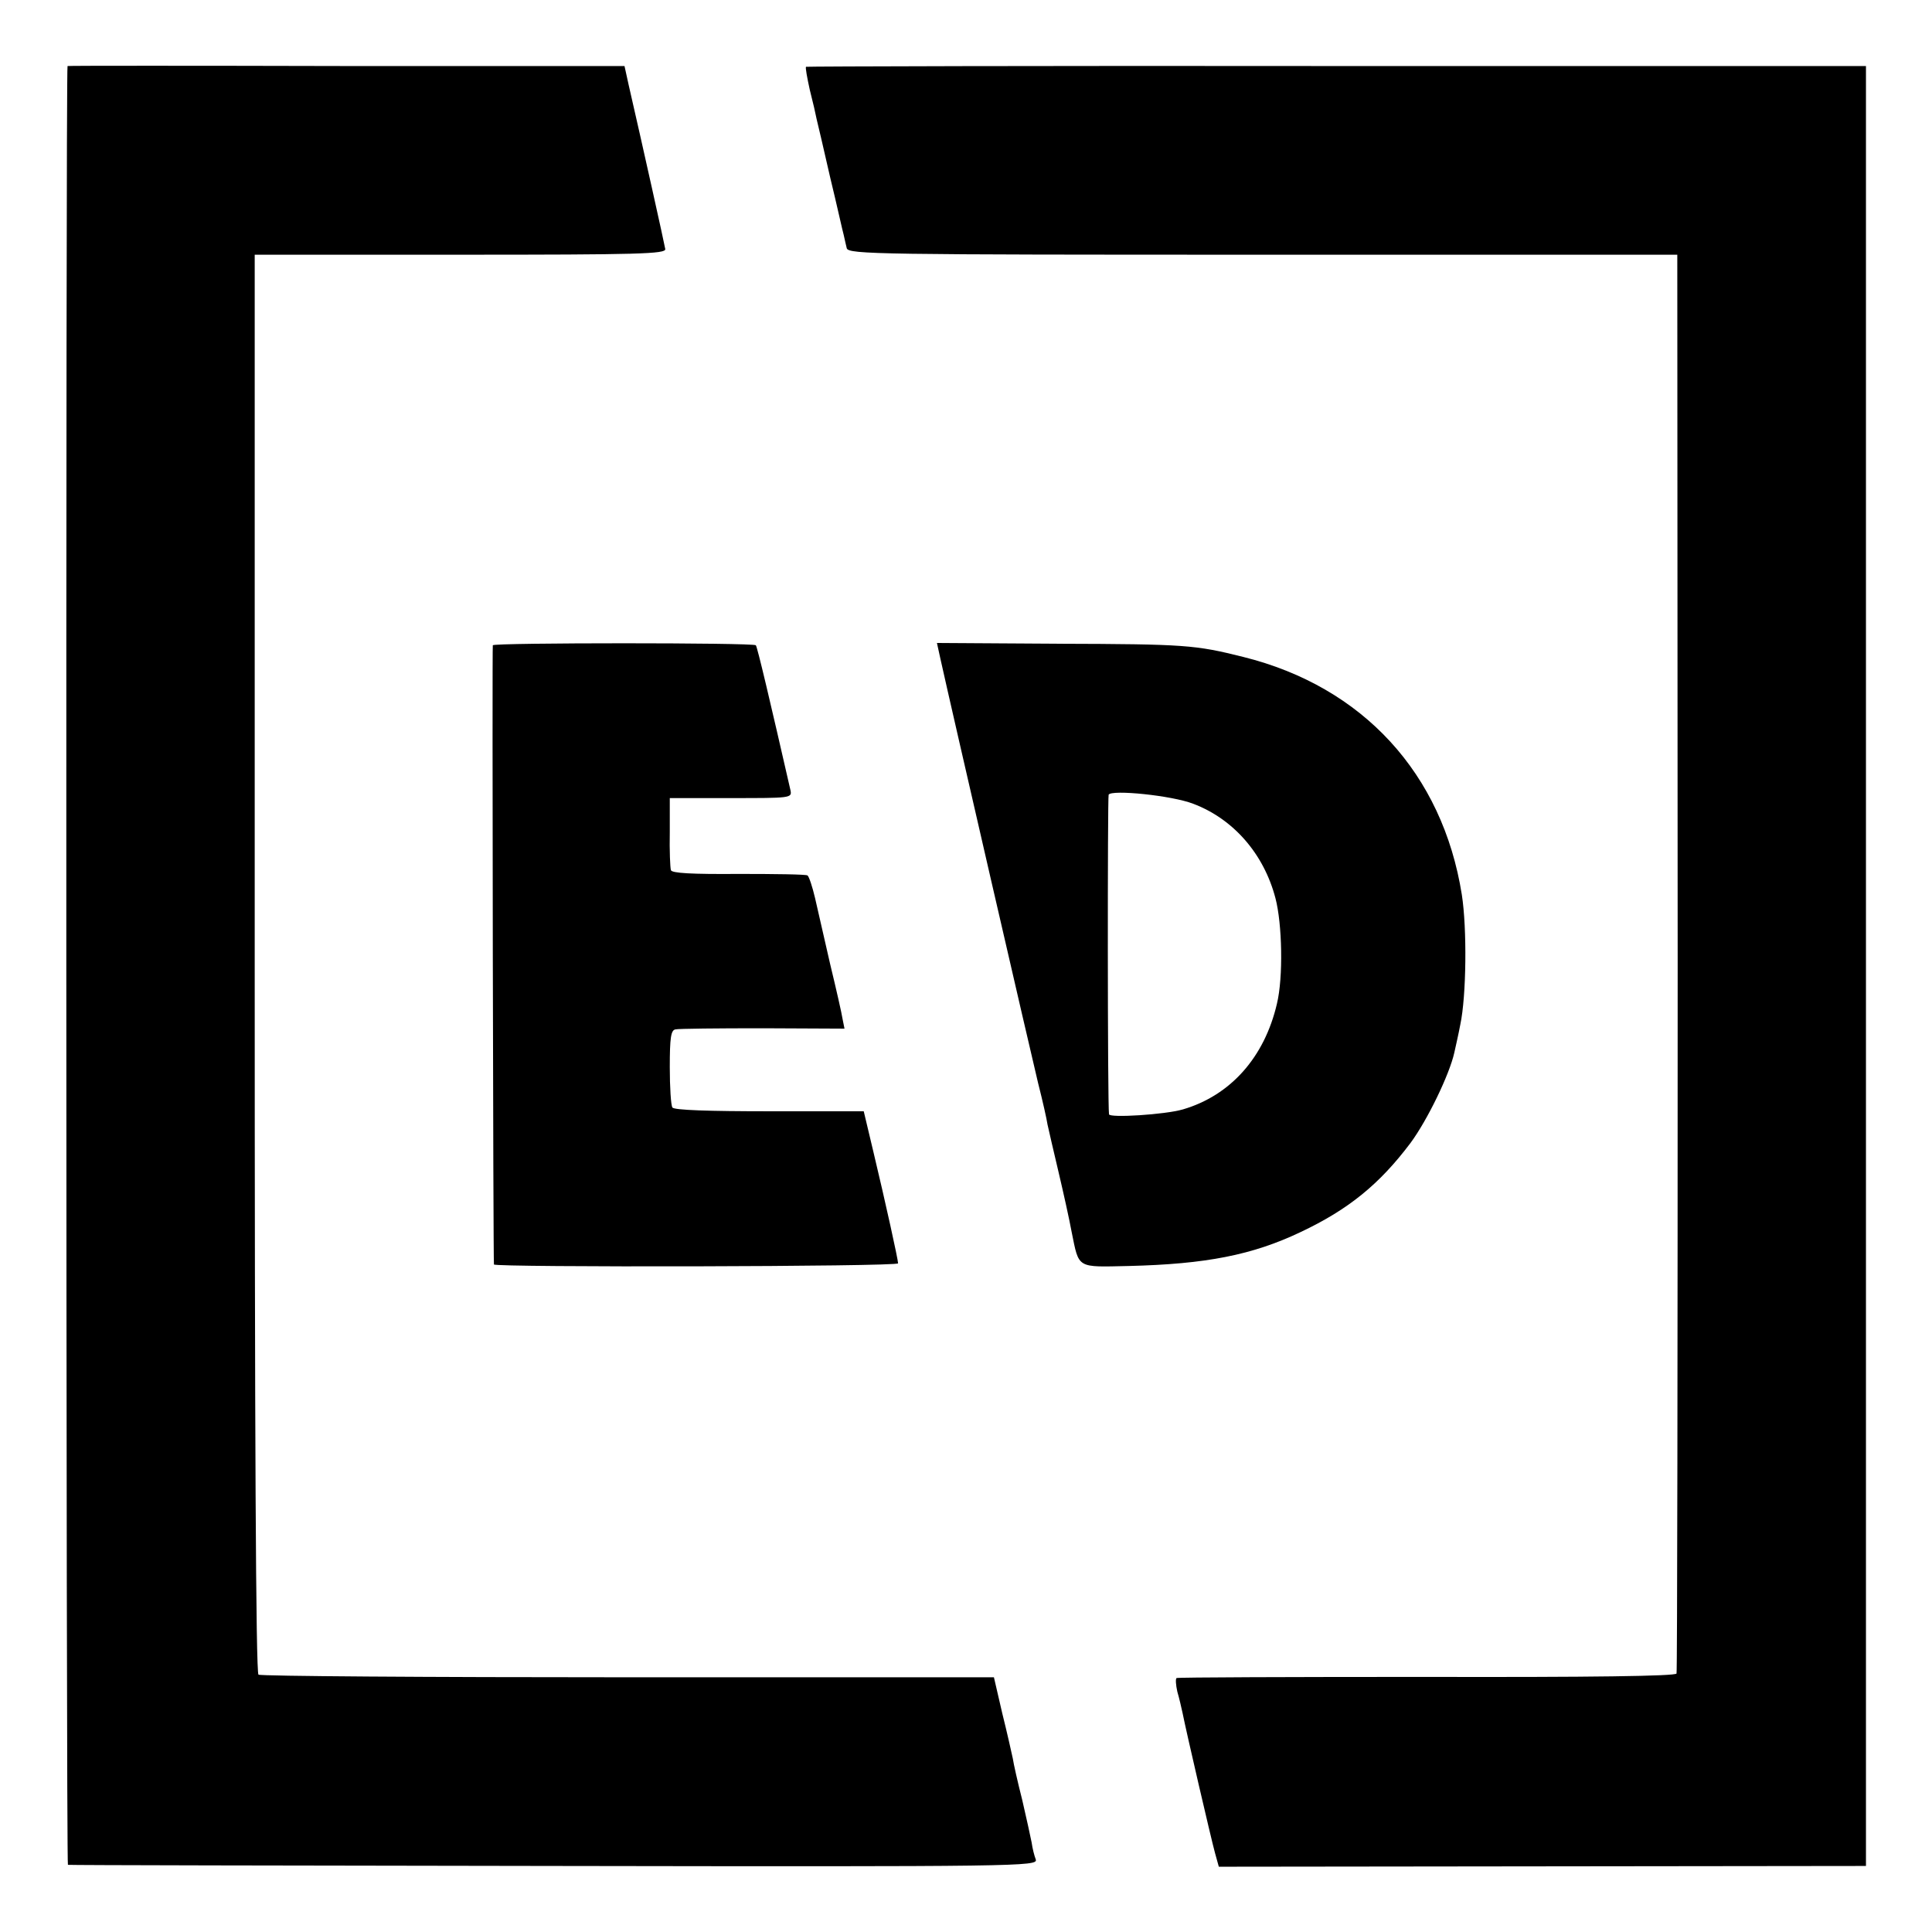
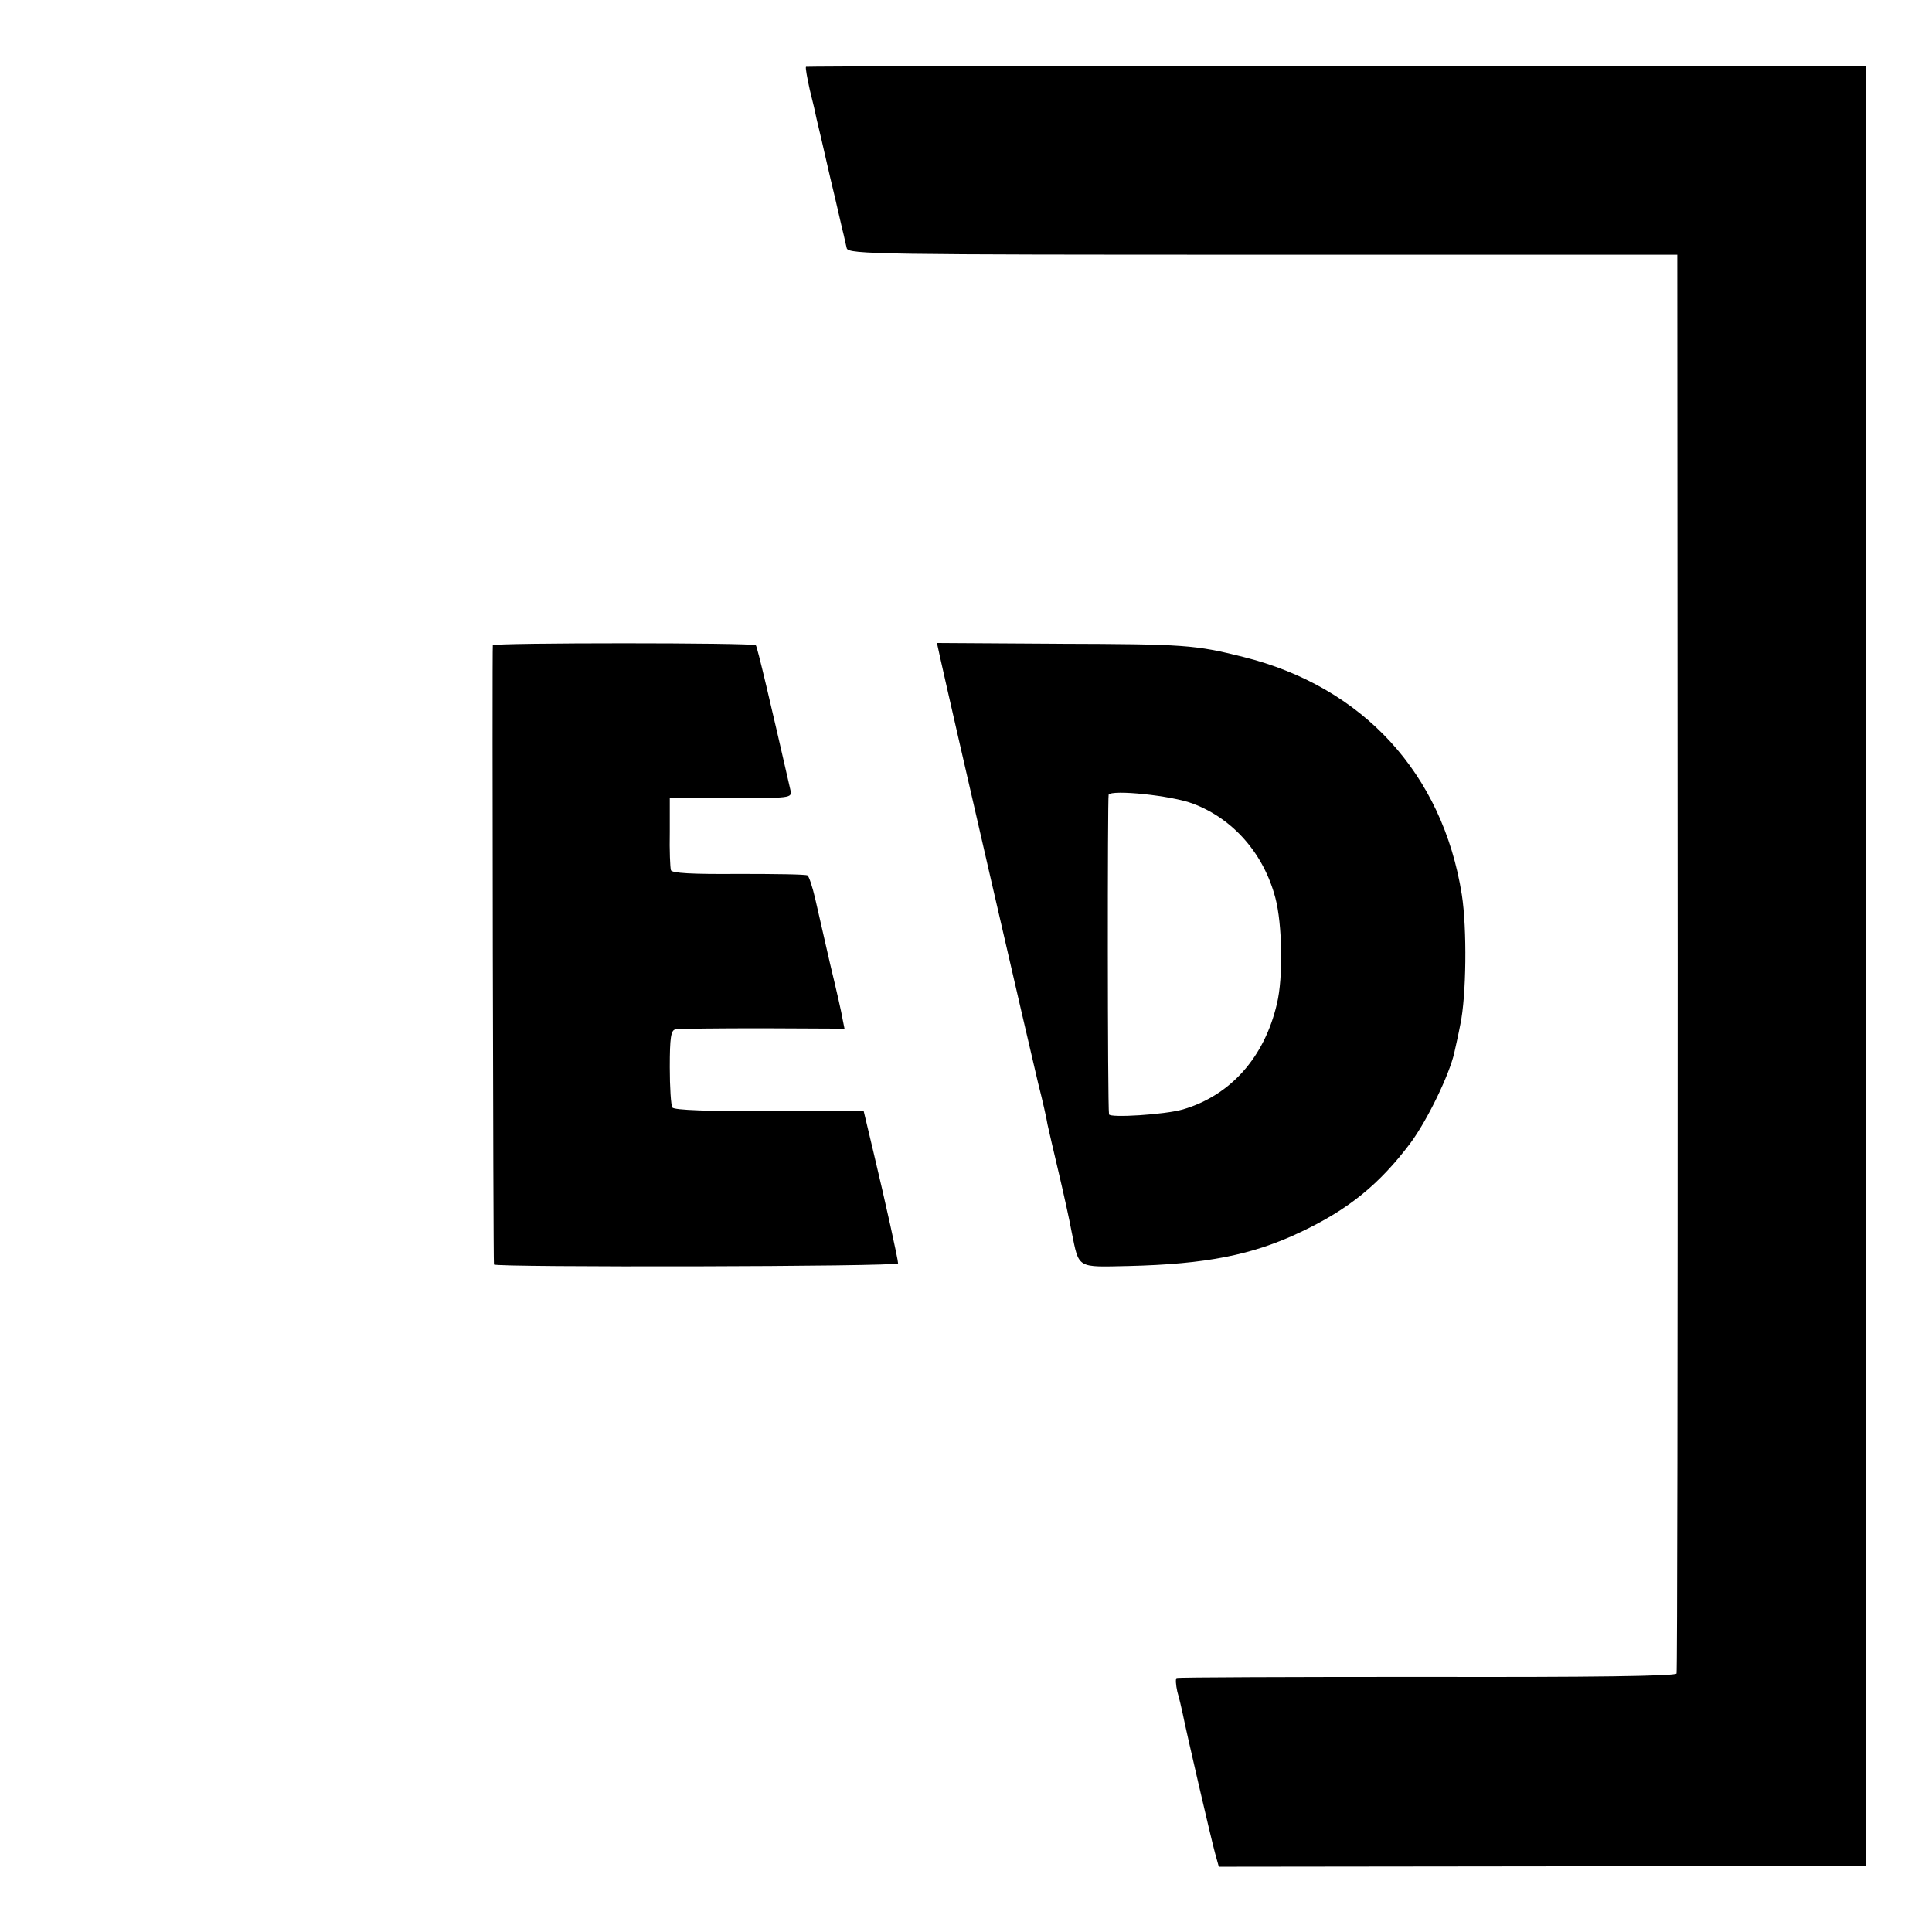
<svg xmlns="http://www.w3.org/2000/svg" version="1.0" width="512pt" height="512pt" viewBox="0 0 512 512" preserveAspectRatio="xMidYMid meet">
  <g transform="translate(0,512) scale(0.1,-0.1)" fill="#000000" stroke="none">
-     <path d="M179 4945 c-5 -1 -4 -4765 1 -4767 3 -1 582 -2 1288 -3 1239 -2 1282 -1 1277 17 -4 10 -9 30 -11 45 -3 15 -14 66 -25 113 -12 47 -23 96 -25 110 -3 14 -15 68 -28 120 l-22 95 -970 0 c-533 0 -974 3 -979 7 -7 4 -10 641 -10 1885 l0 1878 545 0 c474 0 545 2 543 15 -2 13 -60 274 -97 435 l-11 50 -738 0 c-405 1 -738 1 -738 0z" />
    <path d="M2136 4943 c-2 -2 3 -29 10 -61 8 -31 16 -66 18 -77 3 -11 19 -81 36 -155 18 -74 33 -143 36 -153 2 -10 6 -26 8 -35 5 -16 86 -17 1103 -17 l1098 0 1 -1875 c0 -1031 -1 -1880 -3 -1885 -2 -7 -229 -10 -661 -9 -361 0 -660 -1 -664 -3 -3 -2 -2 -18 2 -36 5 -17 11 -43 14 -57 9 -46 76 -335 86 -371 l10 -36 857 1 858 1 0 2385 0 2385 -1403 0 c-772 1 -1404 -1 -1406 -2z" />
    <path d="M1306 3410 c-2 -5 1 -1629 3 -1641 2 -8 1071 -6 1071 3 0 10 -33 160 -66 298 l-25 105 -250 0 c-160 0 -253 3 -257 10 -4 5 -7 54 -7 107 0 78 3 98 15 100 8 2 112 3 232 3 l216 -1 -5 25 c-2 14 -17 80 -33 146 -15 66 -33 145 -40 175 -7 30 -16 57 -20 60 -5 3 -87 4 -183 4 -123 -1 -177 2 -179 10 -2 6 -4 52 -3 101 l0 90 162 0 c157 0 162 0 158 20 -53 232 -88 381 -92 385 -6 7 -694 7 -697 0z" />
    <path d="M2492 3375 c31 -140 242 -1055 259 -1125 12 -47 23 -96 25 -110 3 -14 16 -70 29 -125 13 -55 29 -127 35 -160 20 -98 12 -93 152 -90 204 5 327 29 455 90 127 60 209 127 291 236 45 61 103 181 116 239 3 14 11 48 16 75 16 75 18 254 4 344 -51 321 -262 551 -579 630 -128 32 -153 34 -491 35 l-321 2 9 -41z m670 -385 c106 -40 187 -132 218 -250 18 -68 21 -210 4 -280 -33 -142 -123 -243 -249 -280 -48 -14 -195 -23 -196 -13 -4 26 -4 840 -1 847 8 14 167 -2 224 -24z" />
  </g>
</svg>